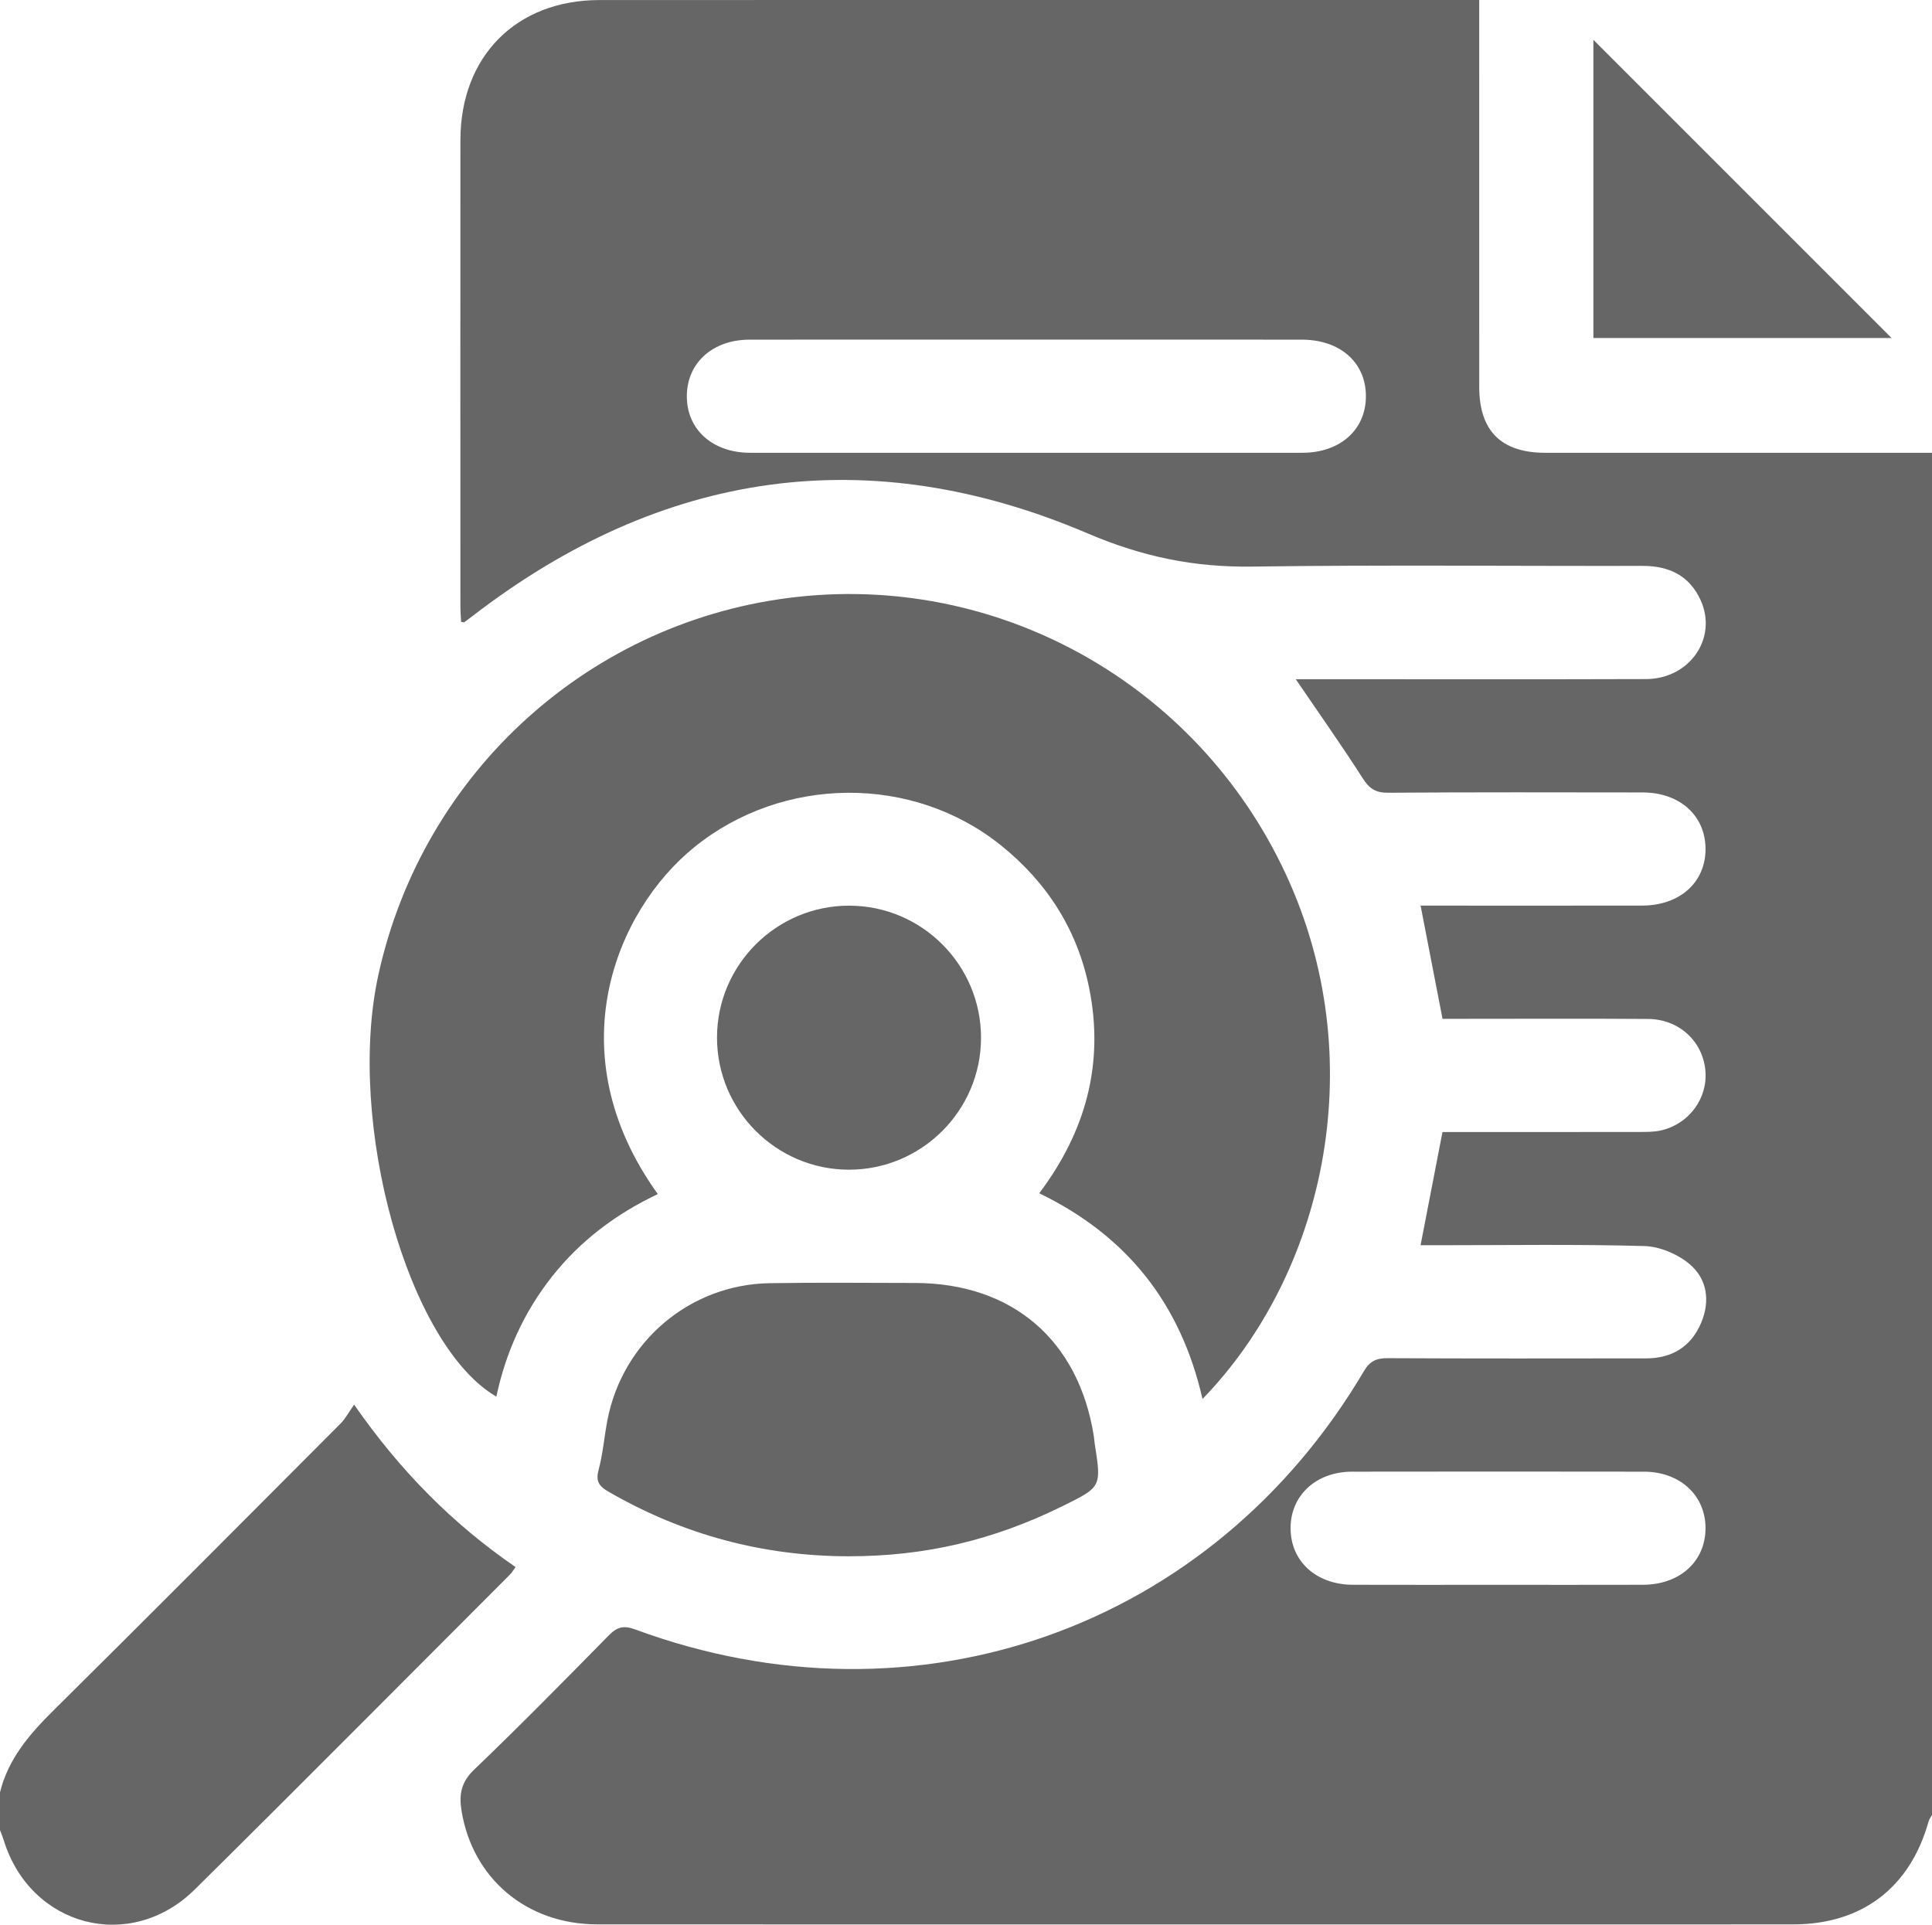
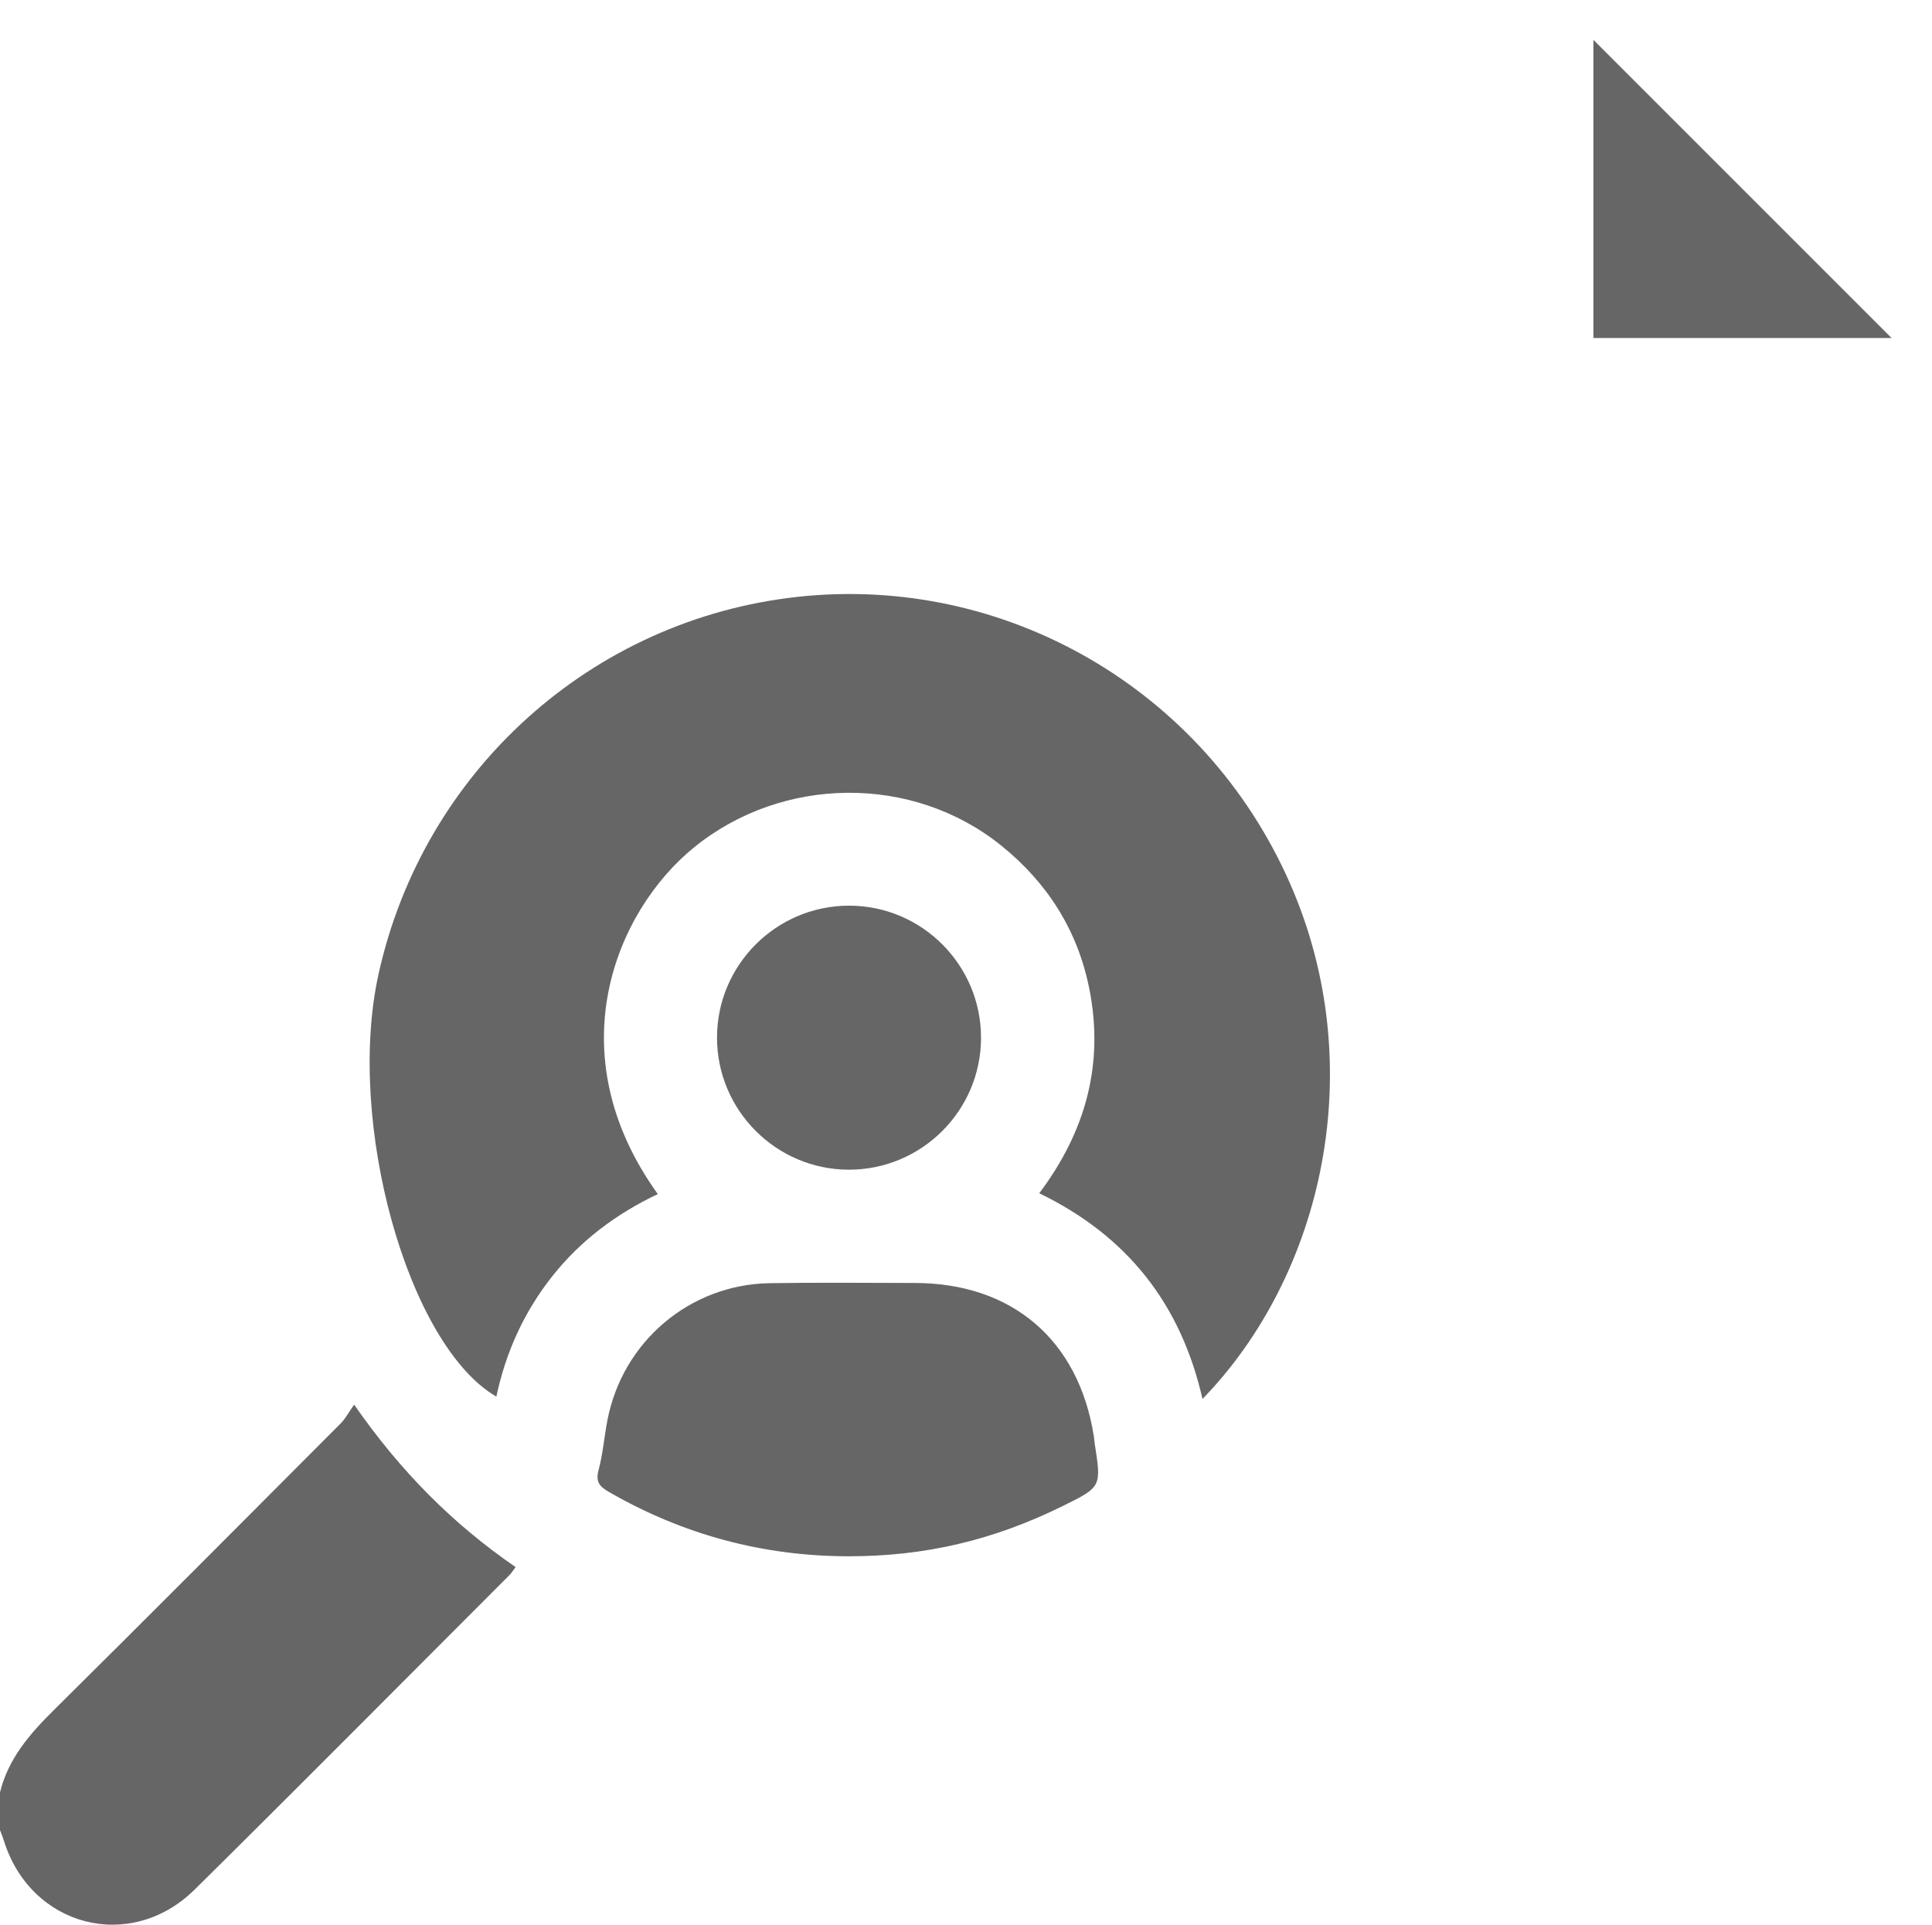
<svg xmlns="http://www.w3.org/2000/svg" version="1.1" id="Layer_1" x="0px" y="0px" width="383.952px" height="382.512px" viewBox="0 0 383.952 382.512" enable-background="new 0 0 383.952 382.512" xml:space="preserve">
  <g>
-     <path fill-rule="evenodd" clip-rule="evenodd" fill="#666666" d="M383.952,360.708c-0.229,0.421-0.548,0.817-0.674,1.268   c-3.683,13.161-13.219,20.463-26.914,20.473c-32.993,0.022-65.986,0.007-98.979,0.007c-46.24,0-92.481,0.021-138.721-0.013   c-14.05-0.011-24.823-9.174-26.963-22.71c-0.492-3.107-0.049-5.567,2.497-8.008c9.11-8.731,17.961-17.736,26.812-26.735   c1.624-1.651,2.933-2.007,5.197-1.17c55.837,20.636,114.674-0.21,144.845-51.32c1.207-2.045,2.513-2.588,4.735-2.577   c17.12,0.085,34.242,0.059,51.363,0.038c5.129-0.006,8.906-2.316,10.919-7.055c1.842-4.337,1.203-8.741-2.296-11.683   c-2.372-1.992-5.921-3.5-8.99-3.586c-13.486-0.38-26.989-0.165-40.487-0.165c-1.342,0-2.685,0-3.981,0   c1.476-7.629,2.892-14.942,4.353-22.497c12.989,0,25.976,0.009,38.96-0.013c1.492-0.002,3.028,0.024,4.467-0.303   c5.561-1.268,9.296-6.365,8.827-11.844c-0.498-5.832-5.222-10.261-11.36-10.308c-12.246-0.094-24.494-0.029-36.741-0.03   c-1.364,0-2.729,0-4.145,0c-1.456-7.517-2.872-14.822-4.359-22.497c1.269,0,2.595,0,3.922,0c13.372,0,26.744,0.017,40.116-0.007   c7.539-0.014,12.67-4.684,12.59-11.379c-0.078-6.55-5.144-11.094-12.483-11.104c-16.871-0.022-33.743-0.063-50.613,0.056   c-2.451,0.017-3.703-0.802-5.004-2.833c-4.212-6.572-8.721-12.954-13.333-19.728c1.358,0,2.671,0,3.983,0   c21.871,0,43.741,0.047,65.611-0.025c8.704-0.028,14.303-8.163,10.854-15.708c-2.209-4.835-6.238-6.797-11.5-6.787   c-25.87,0.052-51.743-0.227-77.607,0.138c-11.483,0.162-21.772-1.93-32.621-6.563c-43.573-18.607-84.578-12.635-122.176,16.277   c-0.59,0.454-1.182,0.906-1.786,1.34c-0.072,0.051-0.228-0.016-0.63-0.059c-0.048-1.012-0.141-2.075-0.141-3.138   c-0.008-30.868-0.021-61.737,0-92.606c0.011-16.662,11.097-27.84,27.644-27.845c56.988-0.019,113.977-0.007,170.964-0.007   c1.111,0,2.222,0,3.861,0c0,1.513,0,2.831,0,4.149c0,24.244-0.006,48.49,0.004,72.734c0.003,8.75,4.359,13.098,13.129,13.101   c25.619,0.01,51.237,0.004,76.856,0.004C383.952,180.23,383.952,270.47,383.952,360.708z M204.371,67.495   c-18.477,0-36.953-0.015-55.429,0.008c-7.294,0.009-12.379,4.593-12.446,11.119c-0.069,6.682,5.063,11.36,12.583,11.363   c36.579,0.015,73.158,0.015,109.737,0c7.555-0.003,12.674-4.627,12.635-11.314c-0.041-6.676-5.146-11.166-12.773-11.172   C240.575,67.485,222.474,67.495,204.371,67.495z M297.33,314.963c9.731,0,19.463,0.024,29.194-0.008   c7.29-0.023,12.354-4.604,12.418-11.145c0.063-6.551-5.017-11.321-12.22-11.333c-19.338-0.031-38.677-0.031-58.016,0   c-7.209,0.012-12.282,4.769-12.226,11.321c0.056,6.546,5.115,11.132,12.402,11.156C278.365,314.988,287.848,314.963,297.33,314.963   z" />
    <path fill-rule="evenodd" clip-rule="evenodd" fill="#666666" d="M0,356.208c1.64-6.696,5.894-11.593,10.669-16.321   c19.092-18.899,38.039-37.945,57.007-56.97c0.961-0.964,1.617-2.232,2.701-3.763c9.166,13.188,19.557,23.678,32.083,32.279   c-0.464,0.622-0.759,1.138-1.165,1.543c-20.844,20.859-41.609,41.798-62.582,62.527c-12.795,12.647-32.628,7.441-37.951-9.725   c-0.218-0.702-0.507-1.382-0.763-2.072C0,361.208,0,358.708,0,356.208z" />
    <path fill-rule="evenodd" clip-rule="evenodd" fill="#666666" d="M238.977,278.029c-4.33-18.994-15.044-32.452-32.447-40.886   c9.261-12.287,12.931-25.776,9.939-40.702c-2.319-11.571-8.339-21.034-17.524-28.421c-17.648-14.194-43.496-13.836-60.995,0.371   c-15.54,12.617-27.458,40.815-7.221,68.916c-8.231,3.904-15.354,9.222-21.004,16.371c-5.585,7.067-9.211,15.057-11.083,23.883   c-17.599-10.235-29.903-54.472-23.432-83.886c8.898-40.447,42.407-70.619,83.367-75.065c41.283-4.48,80.83,18.45,97.749,56.867   C272.438,212.057,262.897,253.392,238.977,278.029z" />
    <path fill-rule="evenodd" clip-rule="evenodd" fill="#666666" d="M168.605,309.291c-16.972-0.023-32.797-4.277-47.517-12.742   c-1.835-1.057-2.784-1.965-2.145-4.342c0.871-3.239,1.133-6.636,1.768-9.942c2.999-15.619,16.349-26.98,32.22-27.247   c9.615-0.16,19.234-0.051,28.852-0.043c19.366,0.015,32.582,11.332,35.602,30.477c0.078,0.493,0.097,0.996,0.175,1.488   c1.34,8.562,1.341,8.562-6.361,12.364C197.397,306.116,183.787,309.307,168.605,309.291z" />
    <path fill-rule="evenodd" clip-rule="evenodd" fill="#666666" d="M168.774,179.99c14.463,0.019,26.204,11.802,26.188,26.278   c-0.017,14.455-11.811,26.212-26.278,26.194c-14.444-0.018-26.21-11.825-26.19-26.282   C142.513,191.73,154.314,179.97,168.774,179.99z" />
    <path fill-rule="evenodd" clip-rule="evenodd" fill="#666666" d="M316.658,67.181c0-20.091,0-39.867,0-59.267   c19.764,19.763,39.616,39.615,59.269,59.267C356.472,67.181,336.521,67.181,316.658,67.181z" />
  </g>
</svg>